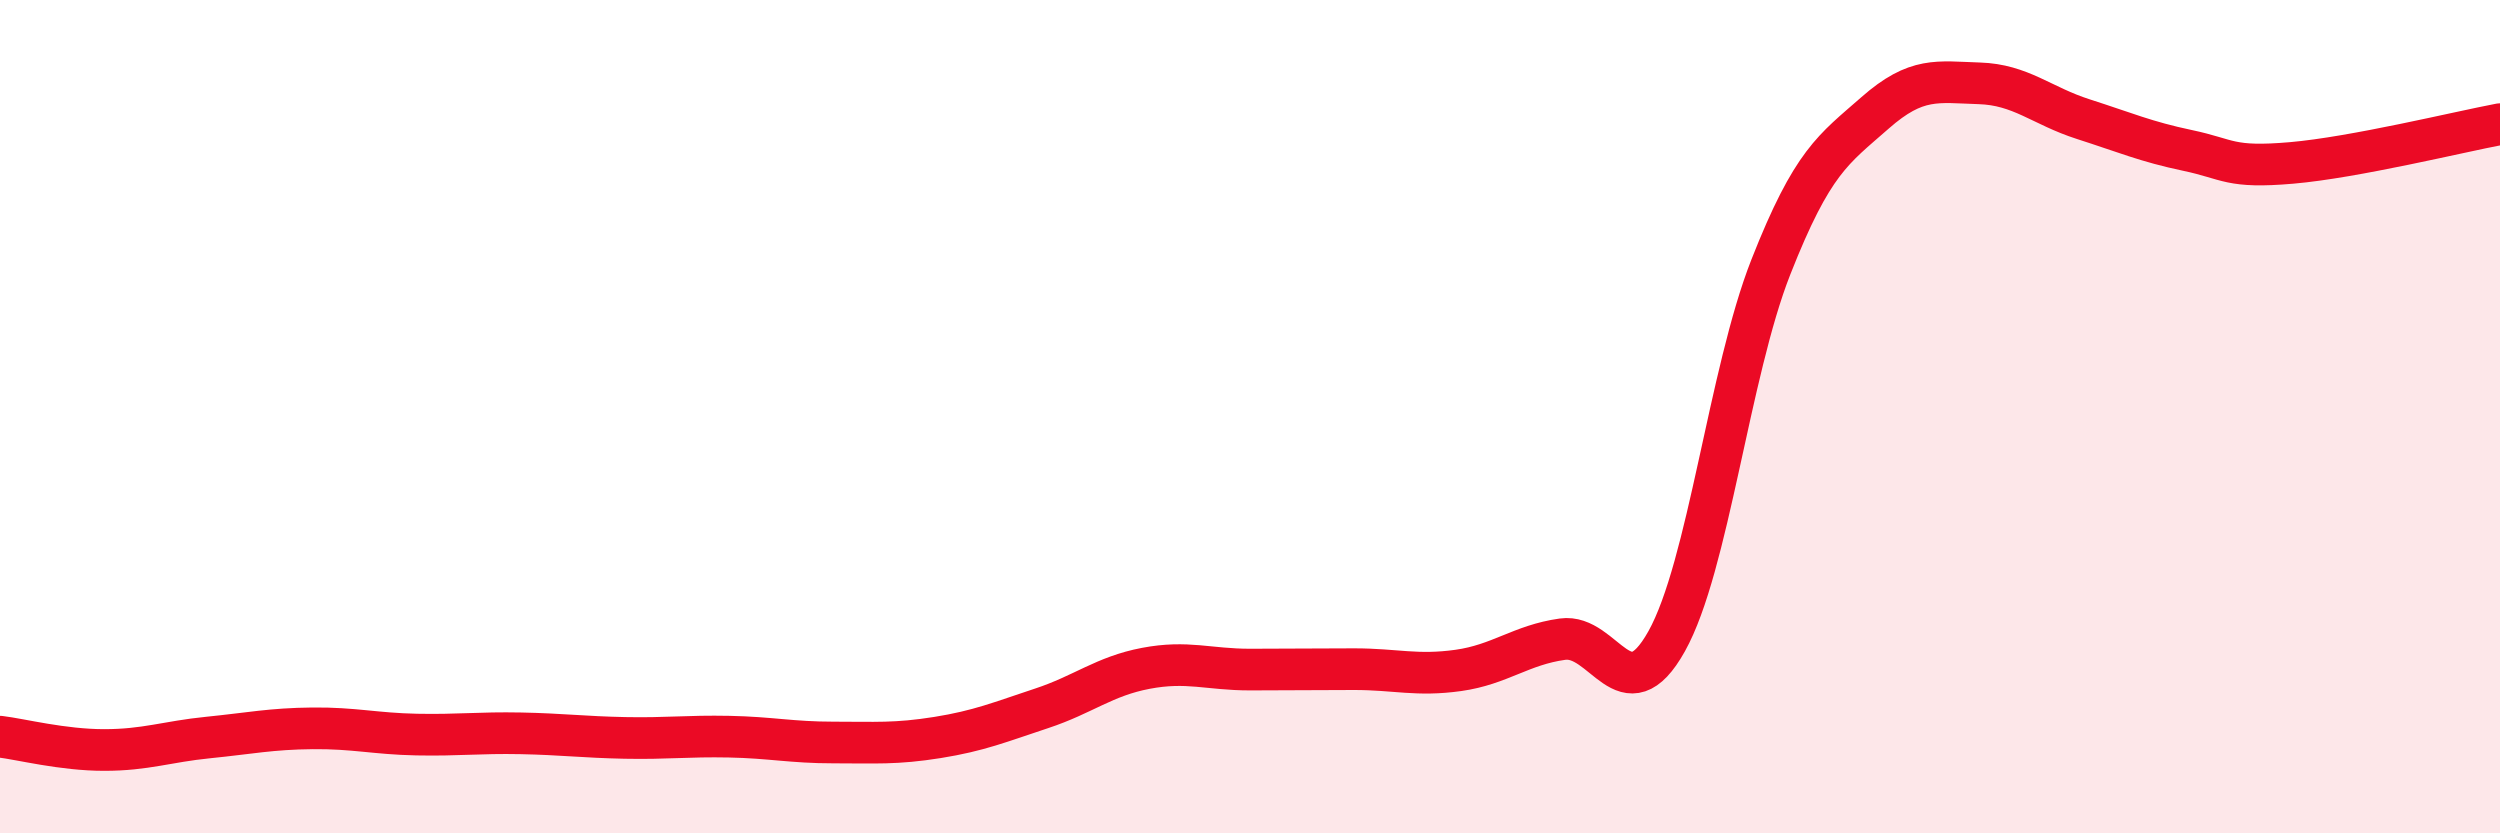
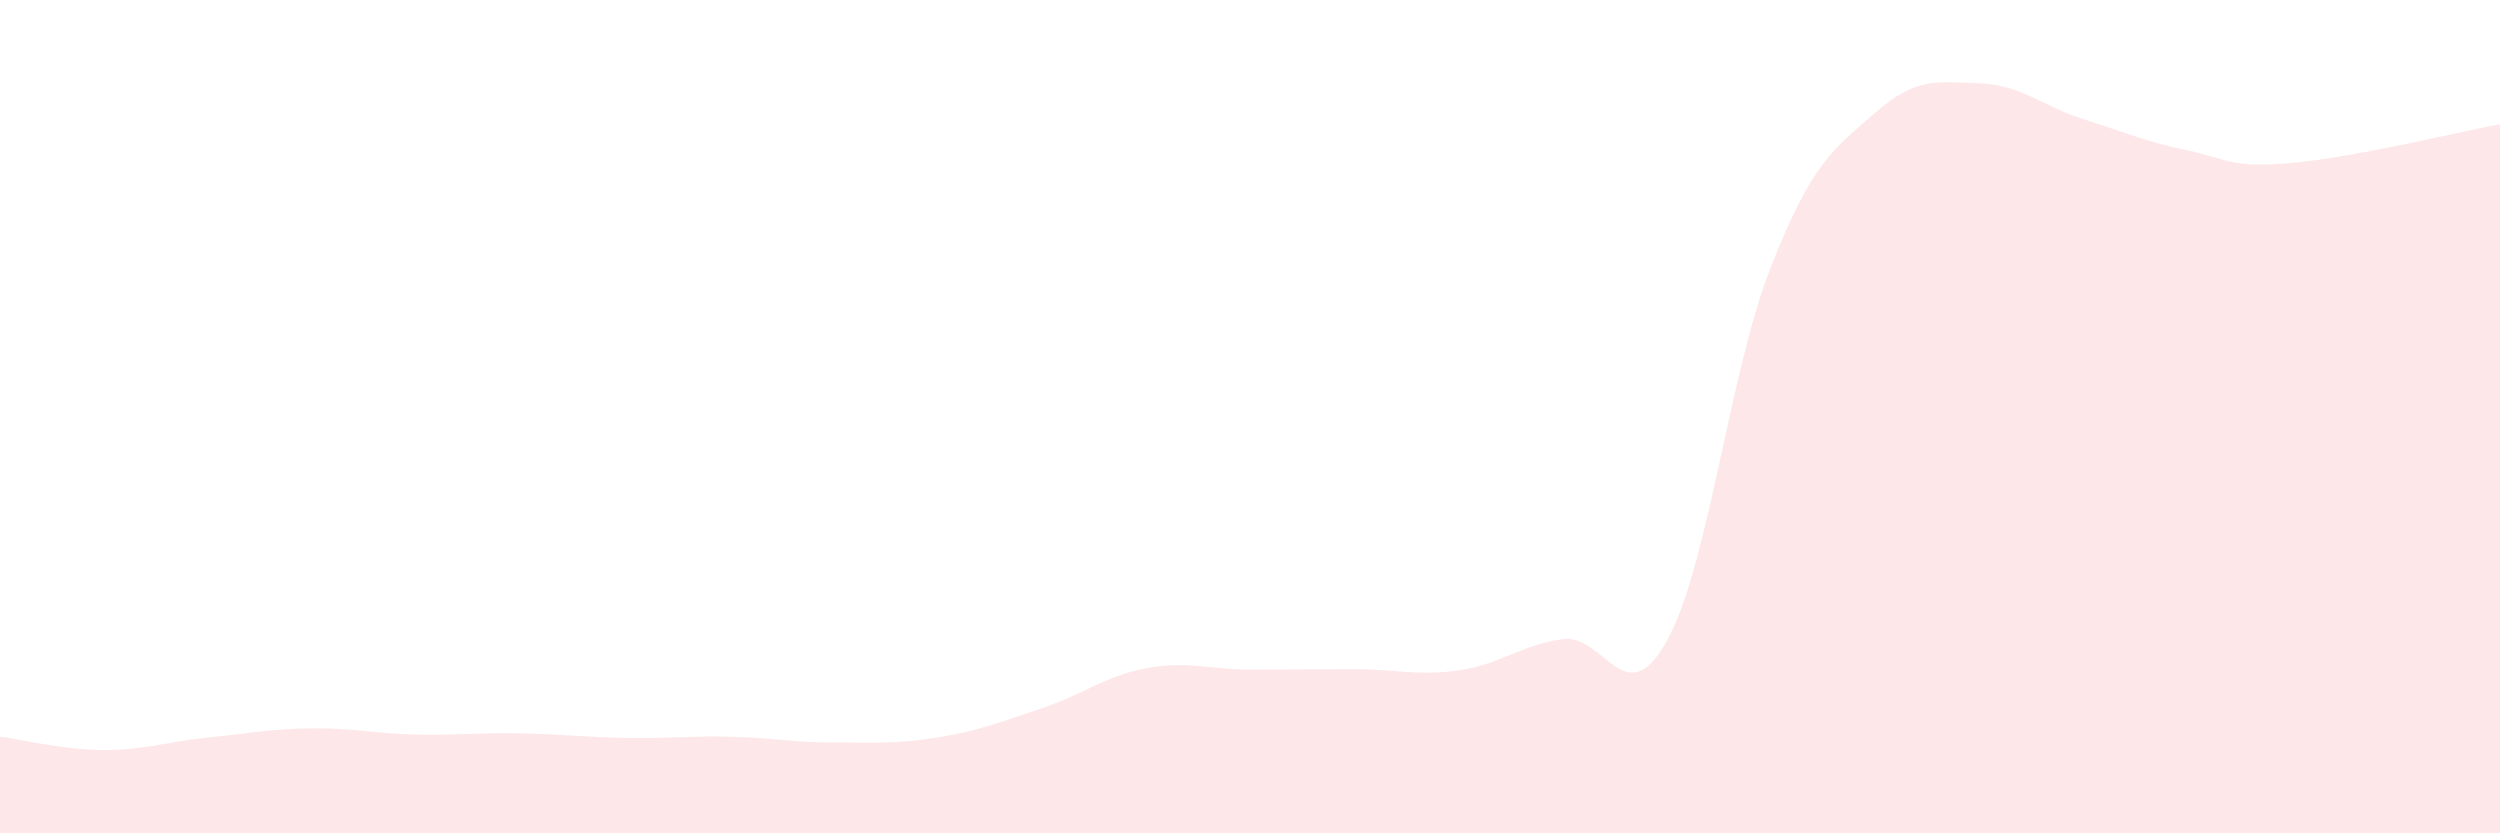
<svg xmlns="http://www.w3.org/2000/svg" width="60" height="20" viewBox="0 0 60 20">
  <path d="M 0,17.68 C 0.5,17.74 1.5,18 2.5,18 C 3.5,18 4,17.8 5,17.7 C 6,17.6 6.5,17.49 7.5,17.48 C 8.5,17.47 9,17.61 10,17.63 C 11,17.65 11.5,17.58 12.5,17.6 C 13.5,17.62 14,17.69 15,17.71 C 16,17.73 16.5,17.66 17.5,17.68 C 18.5,17.7 19,17.82 20,17.82 C 21,17.82 21.5,17.86 22.5,17.7 C 23.5,17.54 24,17.33 25,17 C 26,16.67 26.5,16.23 27.5,16.04 C 28.5,15.85 29,16.07 30,16.07 C 31,16.07 31.5,16.06 32.5,16.06 C 33.5,16.06 34,16.23 35,16.09 C 36,15.95 36.5,15.48 37.5,15.34 C 38.5,15.2 39,17.18 40,15.39 C 41,13.6 41.5,8.95 42.5,6.41 C 43.5,3.87 44,3.59 45,2.71 C 46,1.83 46.5,1.97 47.5,2 C 48.5,2.03 49,2.54 50,2.86 C 51,3.18 51.5,3.4 52.5,3.61 C 53.5,3.82 53.5,4.04 55,3.91 C 56.5,3.78 59,3.17 60,2.98L60 20L0 20Z" fill="#EB0A25" opacity="0.1" stroke-linecap="round" stroke-linejoin="round" />
-   <path d="M 0,17.68 C 0.5,17.74 1.5,18 2.5,18 C 3.5,18 4,17.8 5,17.7 C 6,17.6 6.5,17.49 7.5,17.48 C 8.5,17.47 9,17.61 10,17.63 C 11,17.65 11.5,17.58 12.5,17.6 C 13.5,17.62 14,17.69 15,17.71 C 16,17.73 16.5,17.66 17.5,17.68 C 18.5,17.7 19,17.82 20,17.82 C 21,17.82 21.5,17.86 22.5,17.7 C 23.5,17.54 24,17.33 25,17 C 26,16.67 26.5,16.23 27.5,16.04 C 28.5,15.85 29,16.07 30,16.07 C 31,16.07 31.5,16.06 32.5,16.06 C 33.5,16.06 34,16.23 35,16.09 C 36,15.95 36.5,15.48 37.5,15.34 C 38.5,15.2 39,17.18 40,15.39 C 41,13.6 41.5,8.95 42.5,6.41 C 43.5,3.87 44,3.59 45,2.71 C 46,1.83 46.5,1.97 47.5,2 C 48.5,2.03 49,2.54 50,2.86 C 51,3.18 51.5,3.4 52.5,3.61 C 53.5,3.82 53.5,4.04 55,3.91 C 56.5,3.78 59,3.17 60,2.98" stroke="#EB0A25" stroke-width="1" fill="none" stroke-linecap="round" stroke-linejoin="round" />
</svg>